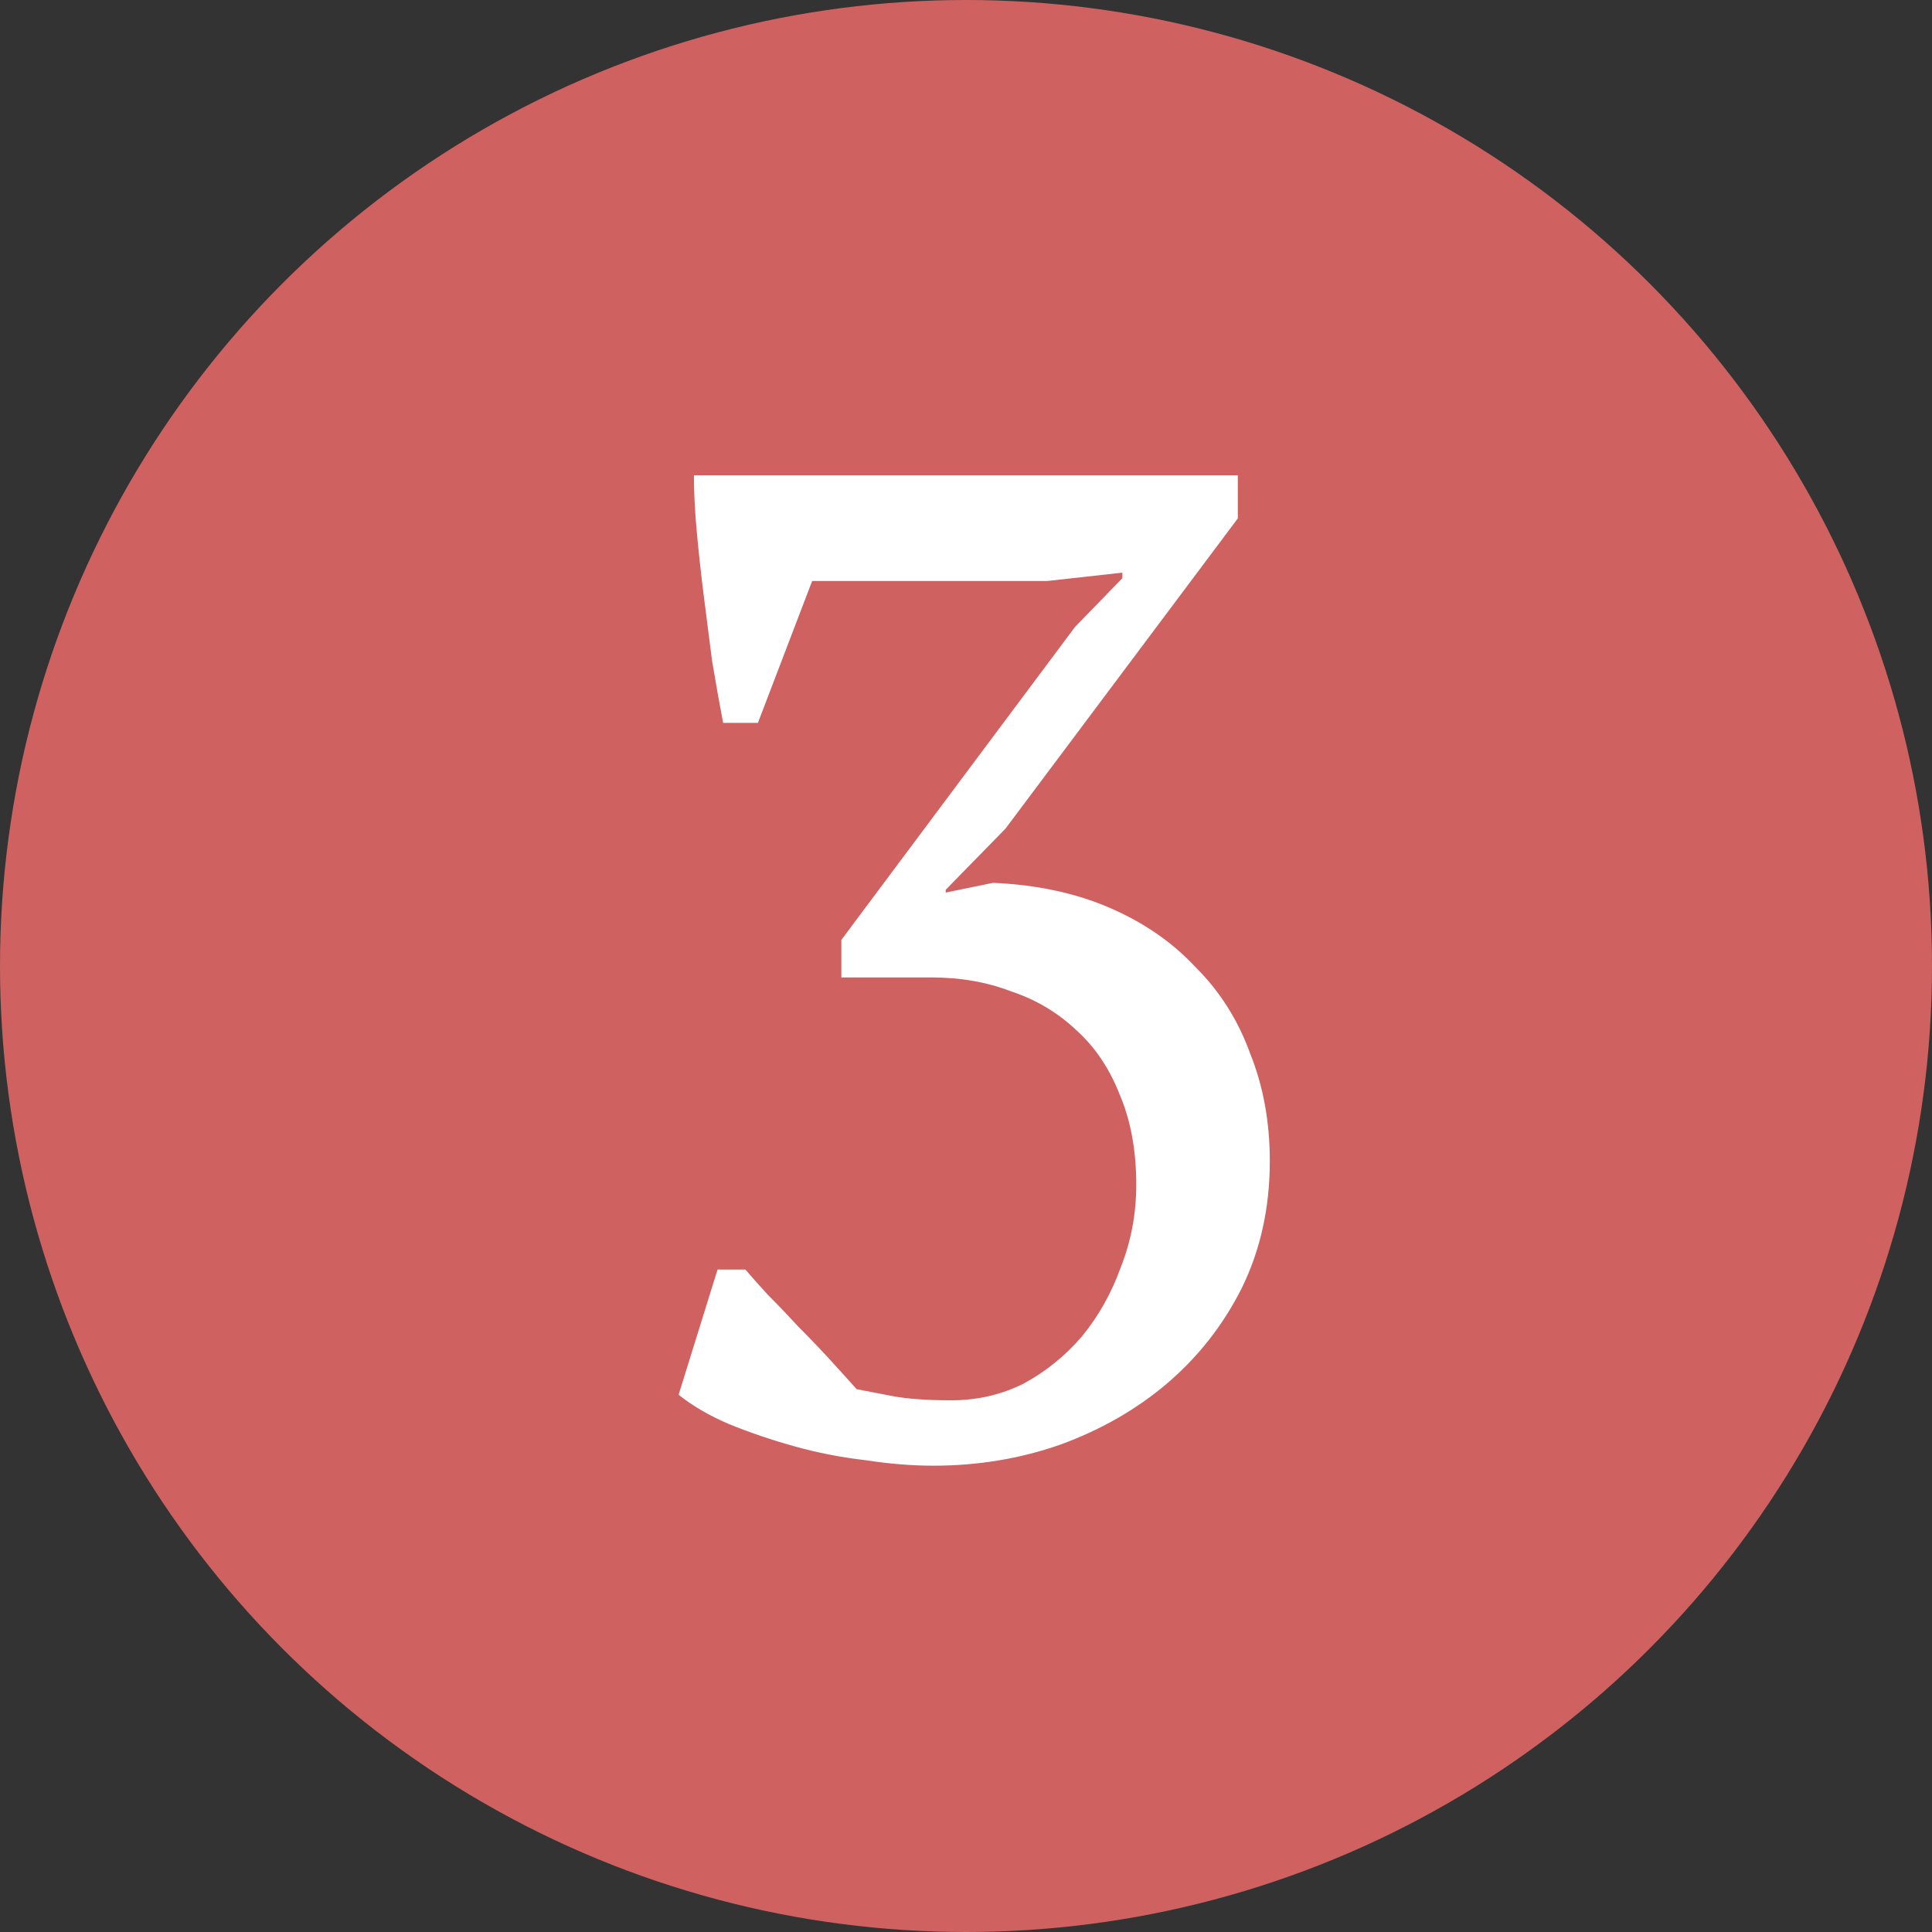
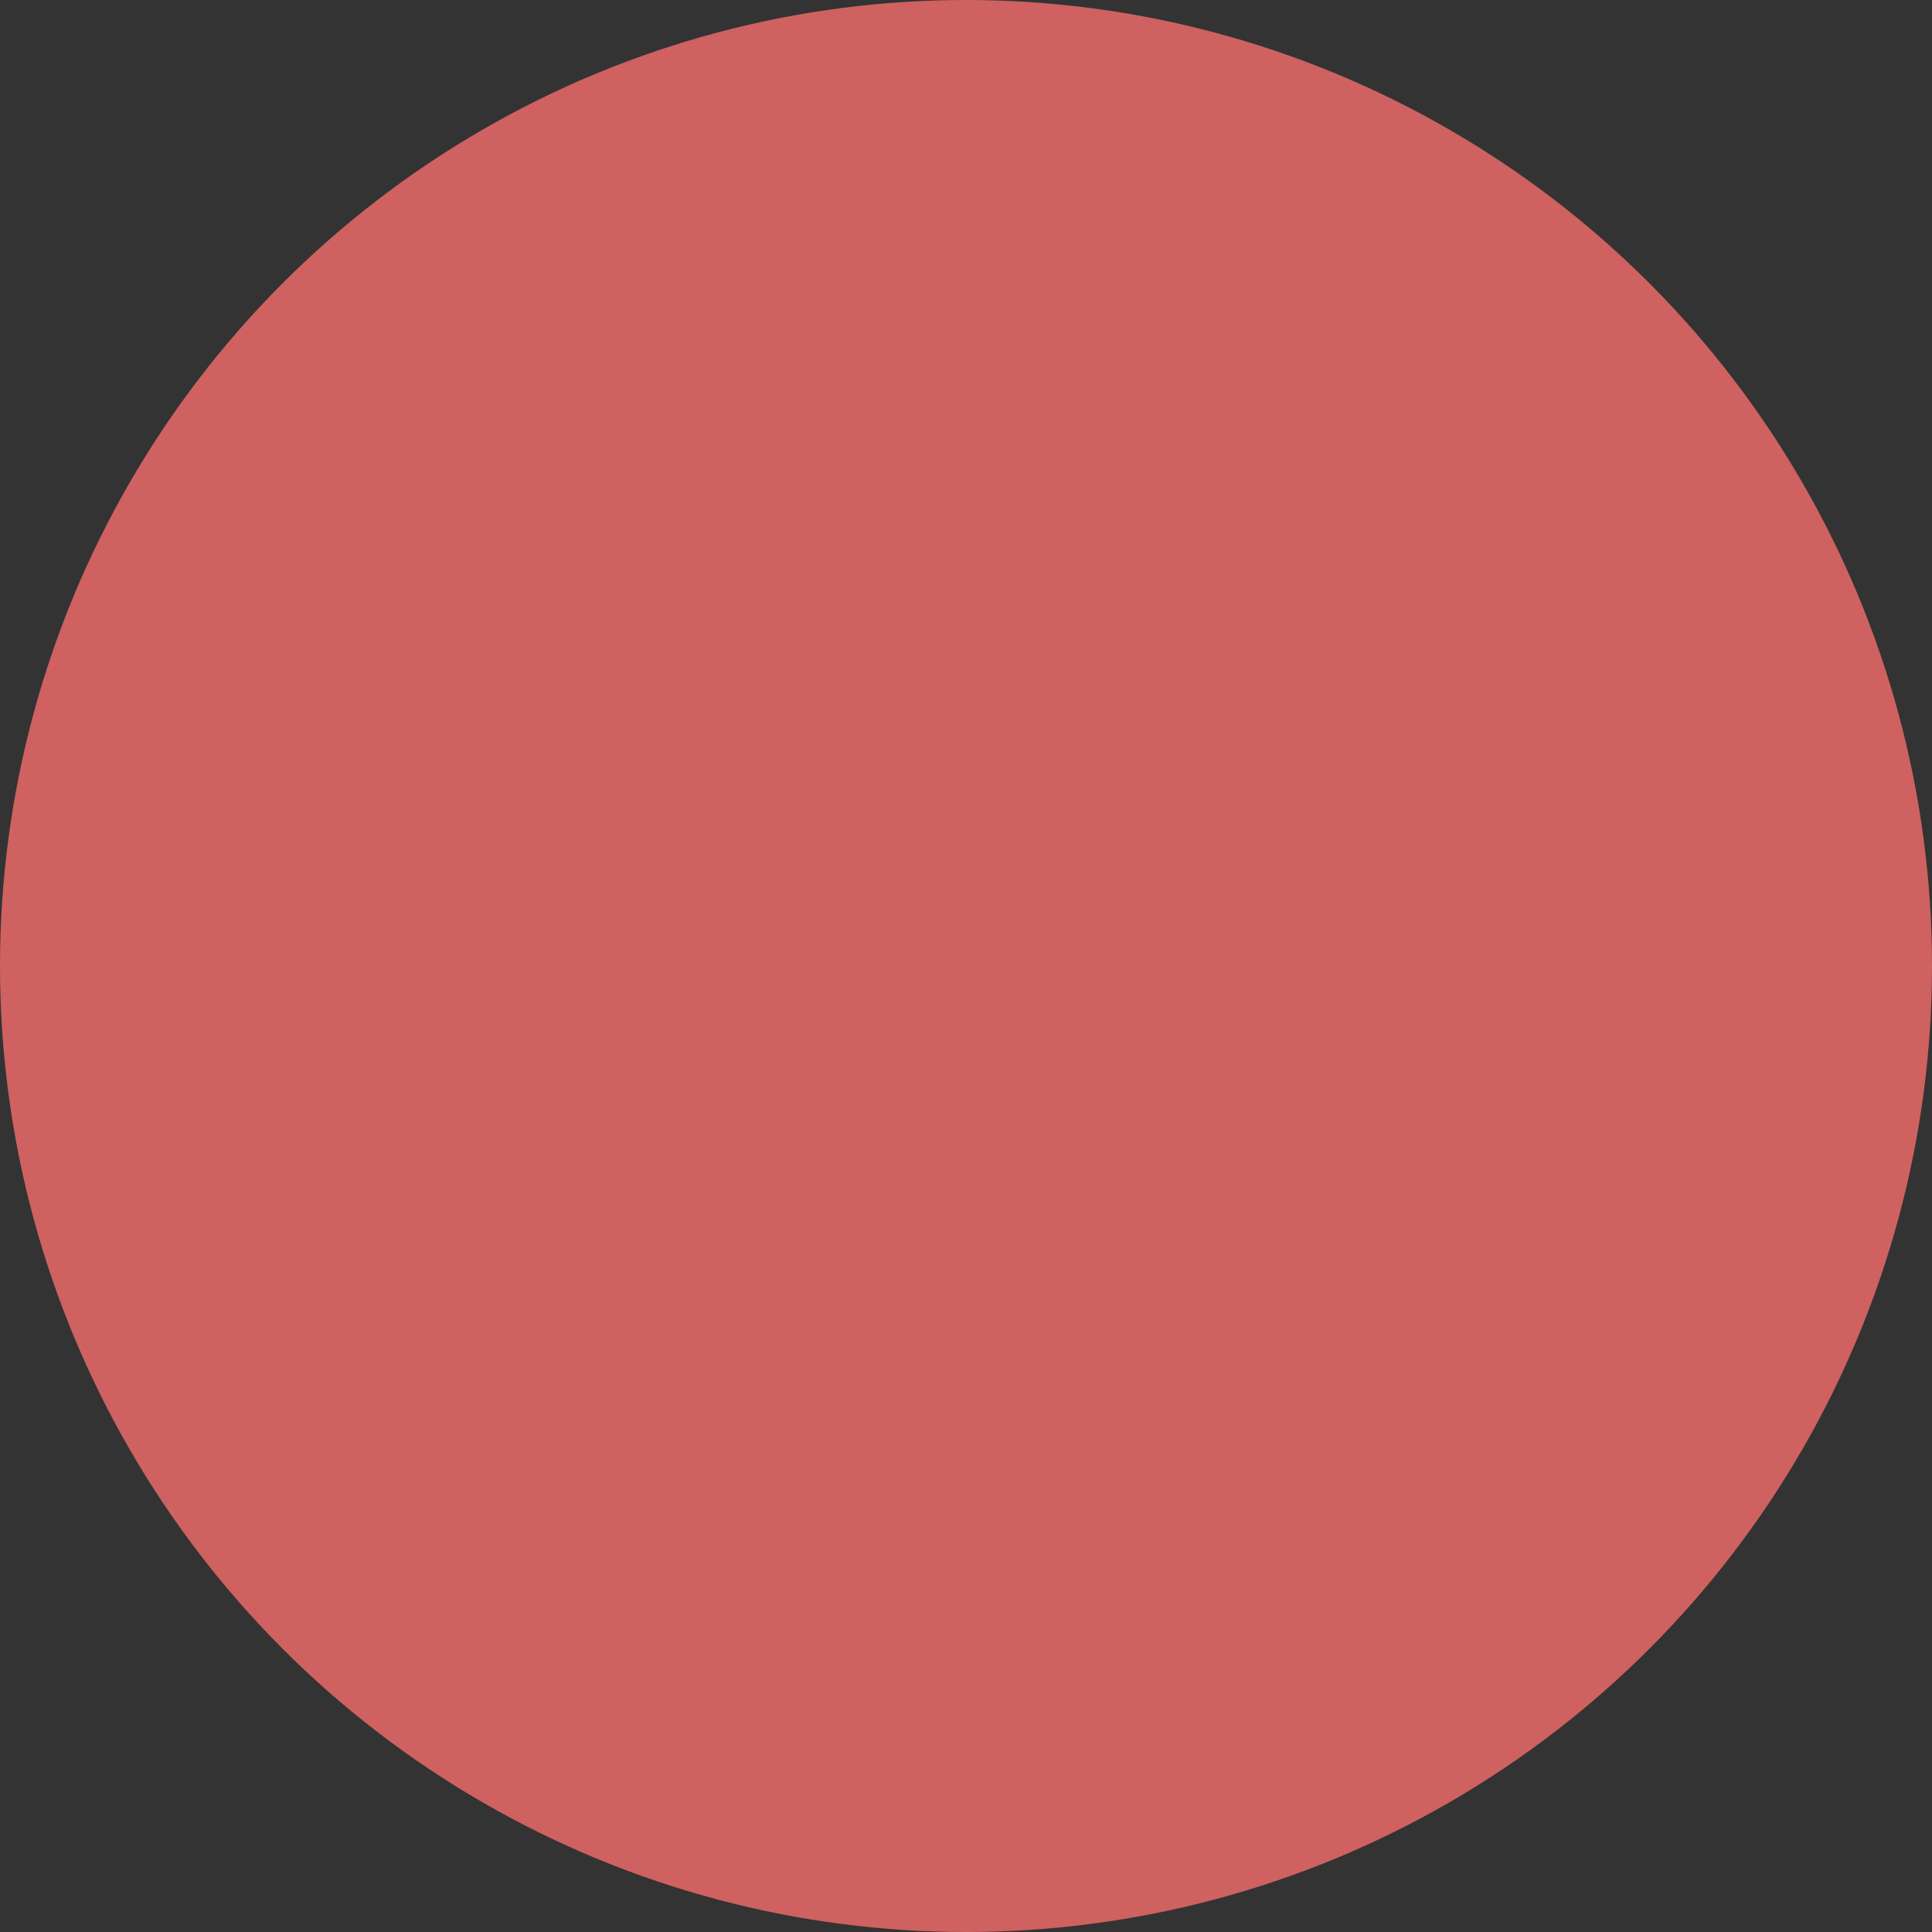
<svg xmlns="http://www.w3.org/2000/svg" id="svg6" version="1.1" fill="none" viewBox="0 0 100 100" height="100" width="100">
  <rect x="0" y="0" width="100" height="100" fill="#333333" stroke="none" />
  <defs id="defs10" />
  <circle id="circle2" fill="#CF6161" r="50" cy="50" cx="50" />
-   <path id="path4" fill="white" d="M49.237 72.48C50.581 72.48 51.829 72.192 52.981 71.616C54.133 70.992 55.141 70.176 56.005 69.168C56.869 68.112 57.541 66.912 58.021 65.568C58.549 64.224 58.813 62.808 58.813 61.32C58.813 59.544 58.525 57.984 57.949 56.64C57.421 55.296 56.677 54.192 55.717 53.328C54.757 52.416 53.629 51.744 52.333 51.312C51.085 50.832 49.717 50.592 48.229 50.592H43.549V48.648L55.645 32.448L58.093 29.928V29.64L54.205 30.072H42.037L39.229 37.416H37.429C37.237 36.408 37.045 35.328 36.853 34.176C36.709 33.024 36.565 31.896 36.421 30.792C36.277 29.64 36.157 28.536 36.061 27.48C35.965 26.424 35.917 25.464 35.917 24.6H64.069V26.832L52.045 42.888L48.949 46.056V46.2L51.397 45.696C53.653 45.792 55.669 46.224 57.445 46.992C59.221 47.76 60.709 48.792 61.909 50.088C63.157 51.336 64.093 52.824 64.717 54.552C65.389 56.232 65.725 58.08 65.725 60.096C65.725 62.496 65.245 64.68 64.285 66.648C63.325 68.568 62.029 70.224 60.397 71.616C58.813 72.96 56.965 74.016 54.853 74.784C52.789 75.504 50.605 75.864 48.301 75.864C47.197 75.864 46.021 75.768 44.773 75.576C43.525 75.432 42.301 75.192 41.101 74.856C39.901 74.52 38.773 74.136 37.717 73.704C36.709 73.272 35.845 72.768 35.125 72.192L37.141 65.712H38.581C38.869 66.048 39.253 66.48 39.733 67.008C40.261 67.536 40.789 68.088 41.317 68.664C41.893 69.24 42.445 69.816 42.973 70.392C43.501 70.968 43.957 71.472 44.341 71.904C44.821 72 45.445 72.12 46.213 72.264C46.981 72.408 47.989 72.48 49.237 72.48Z" />
</svg>